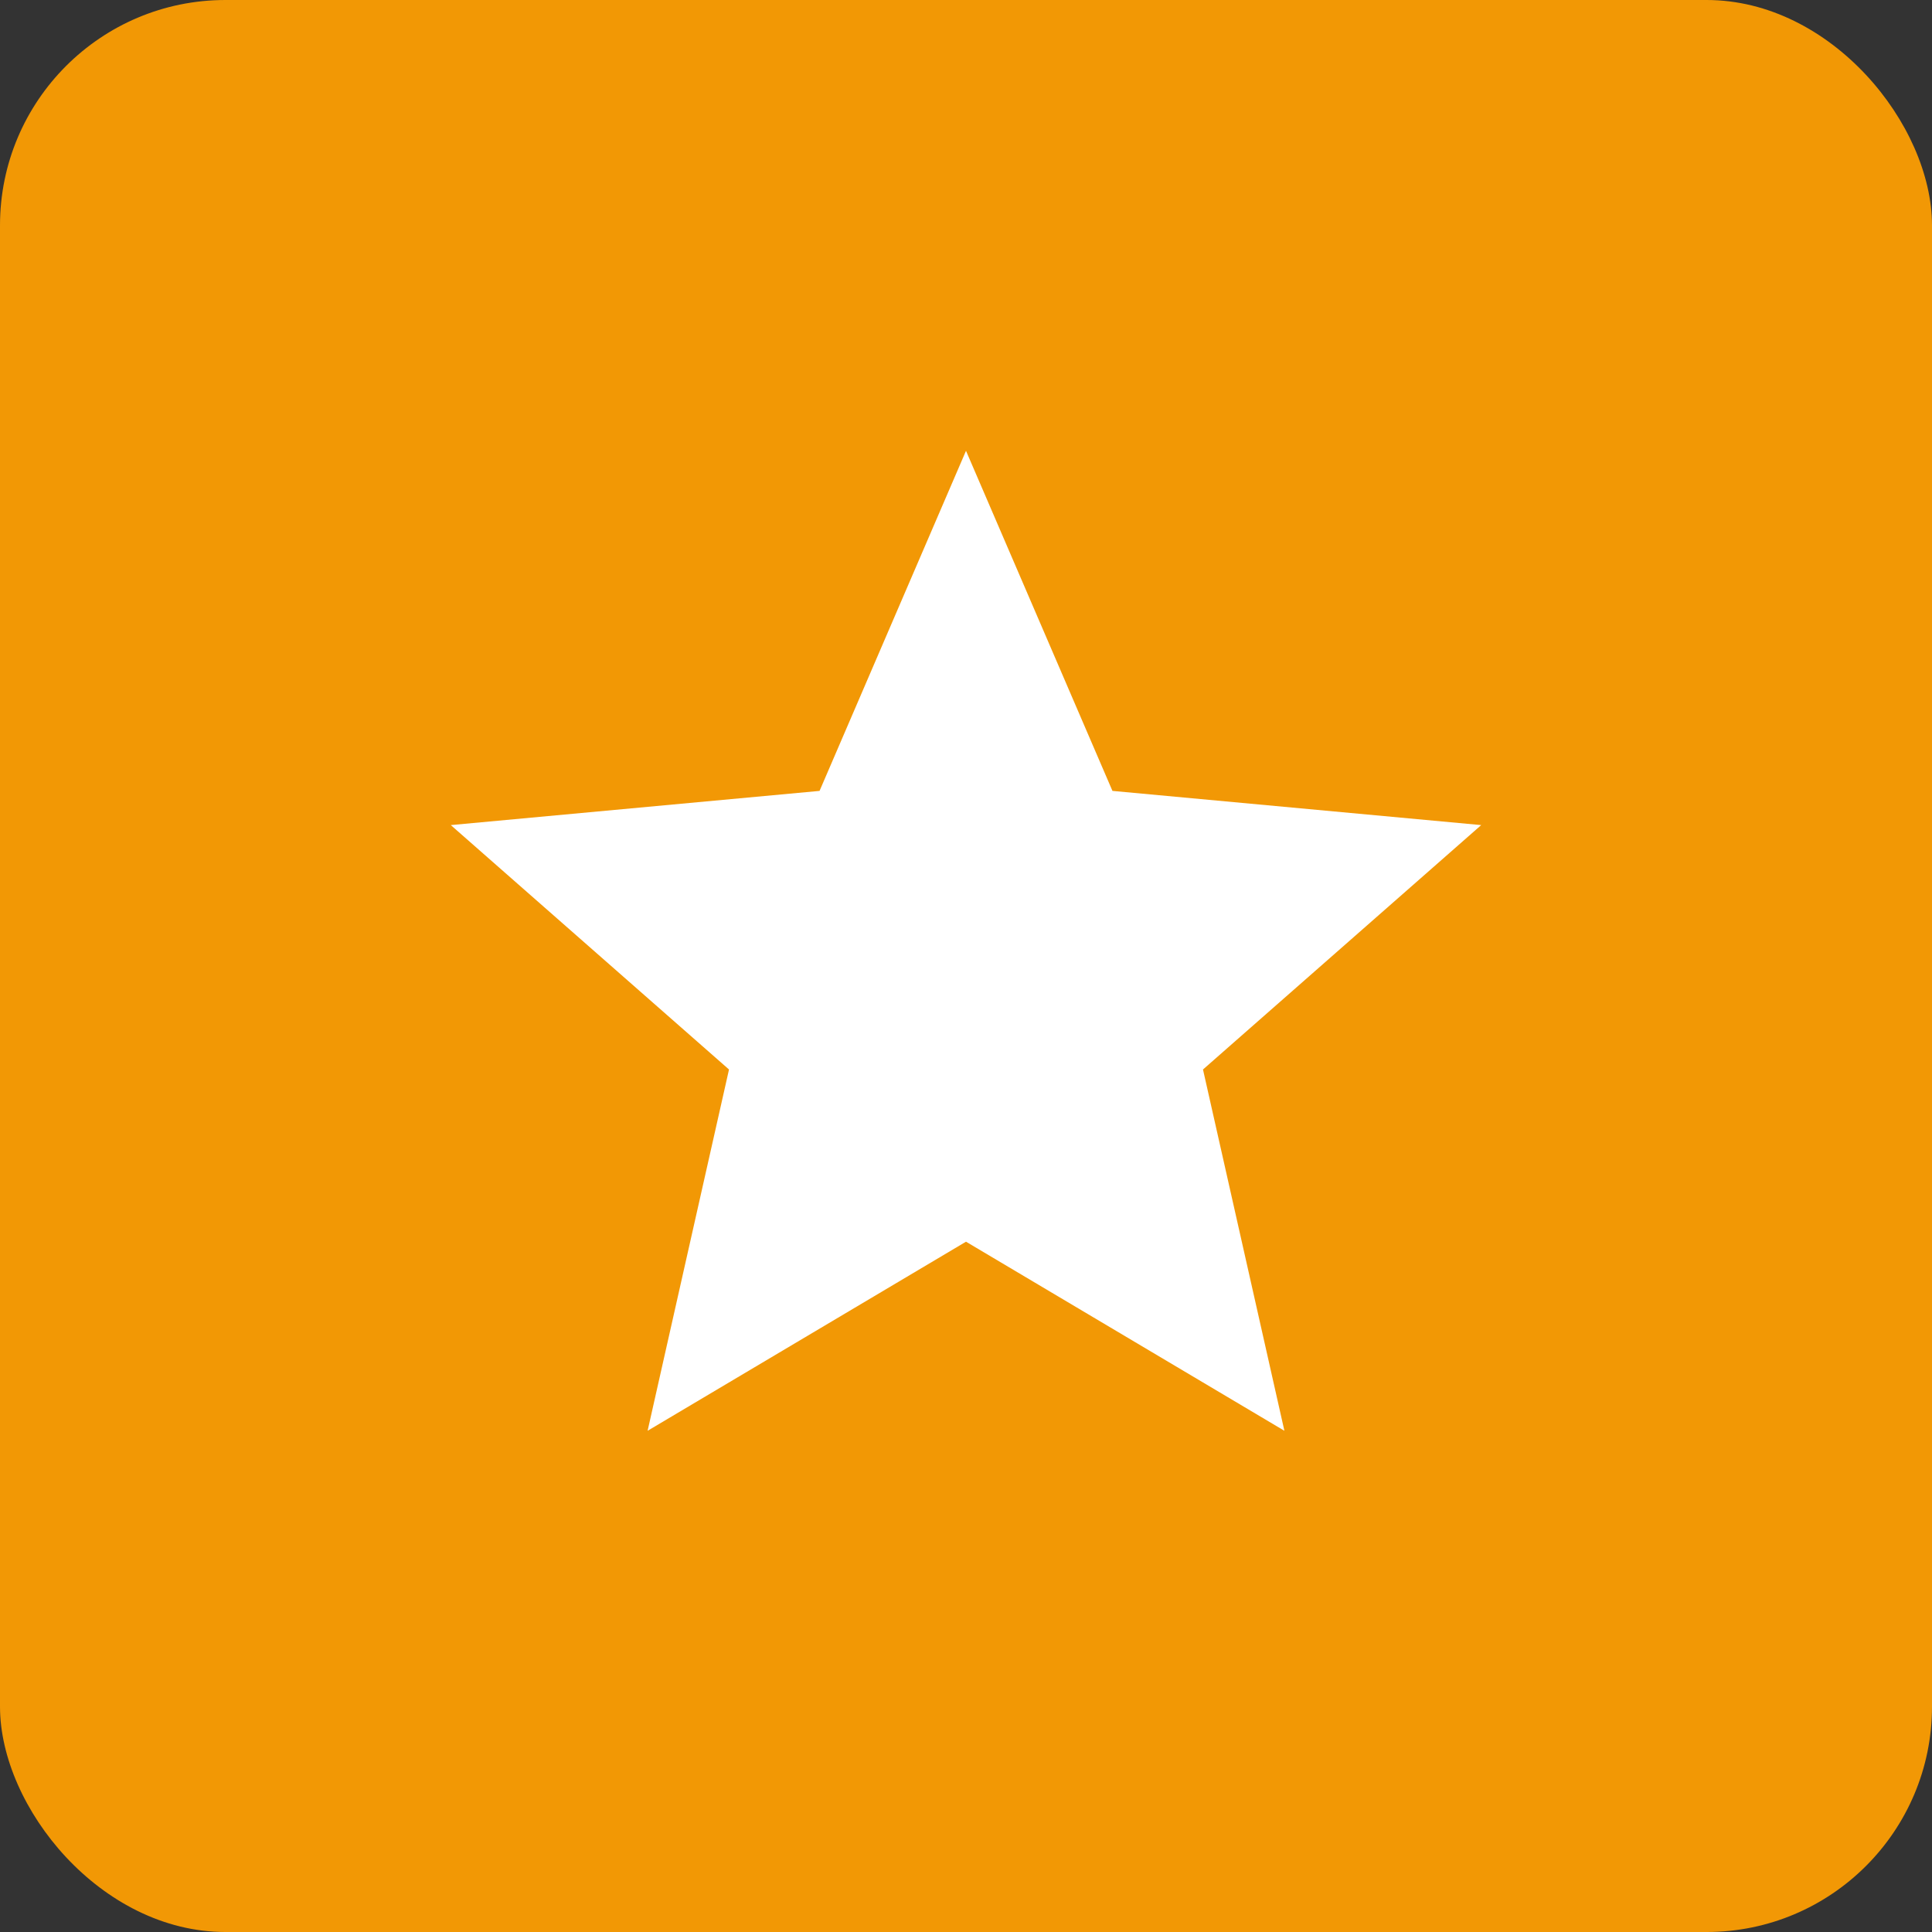
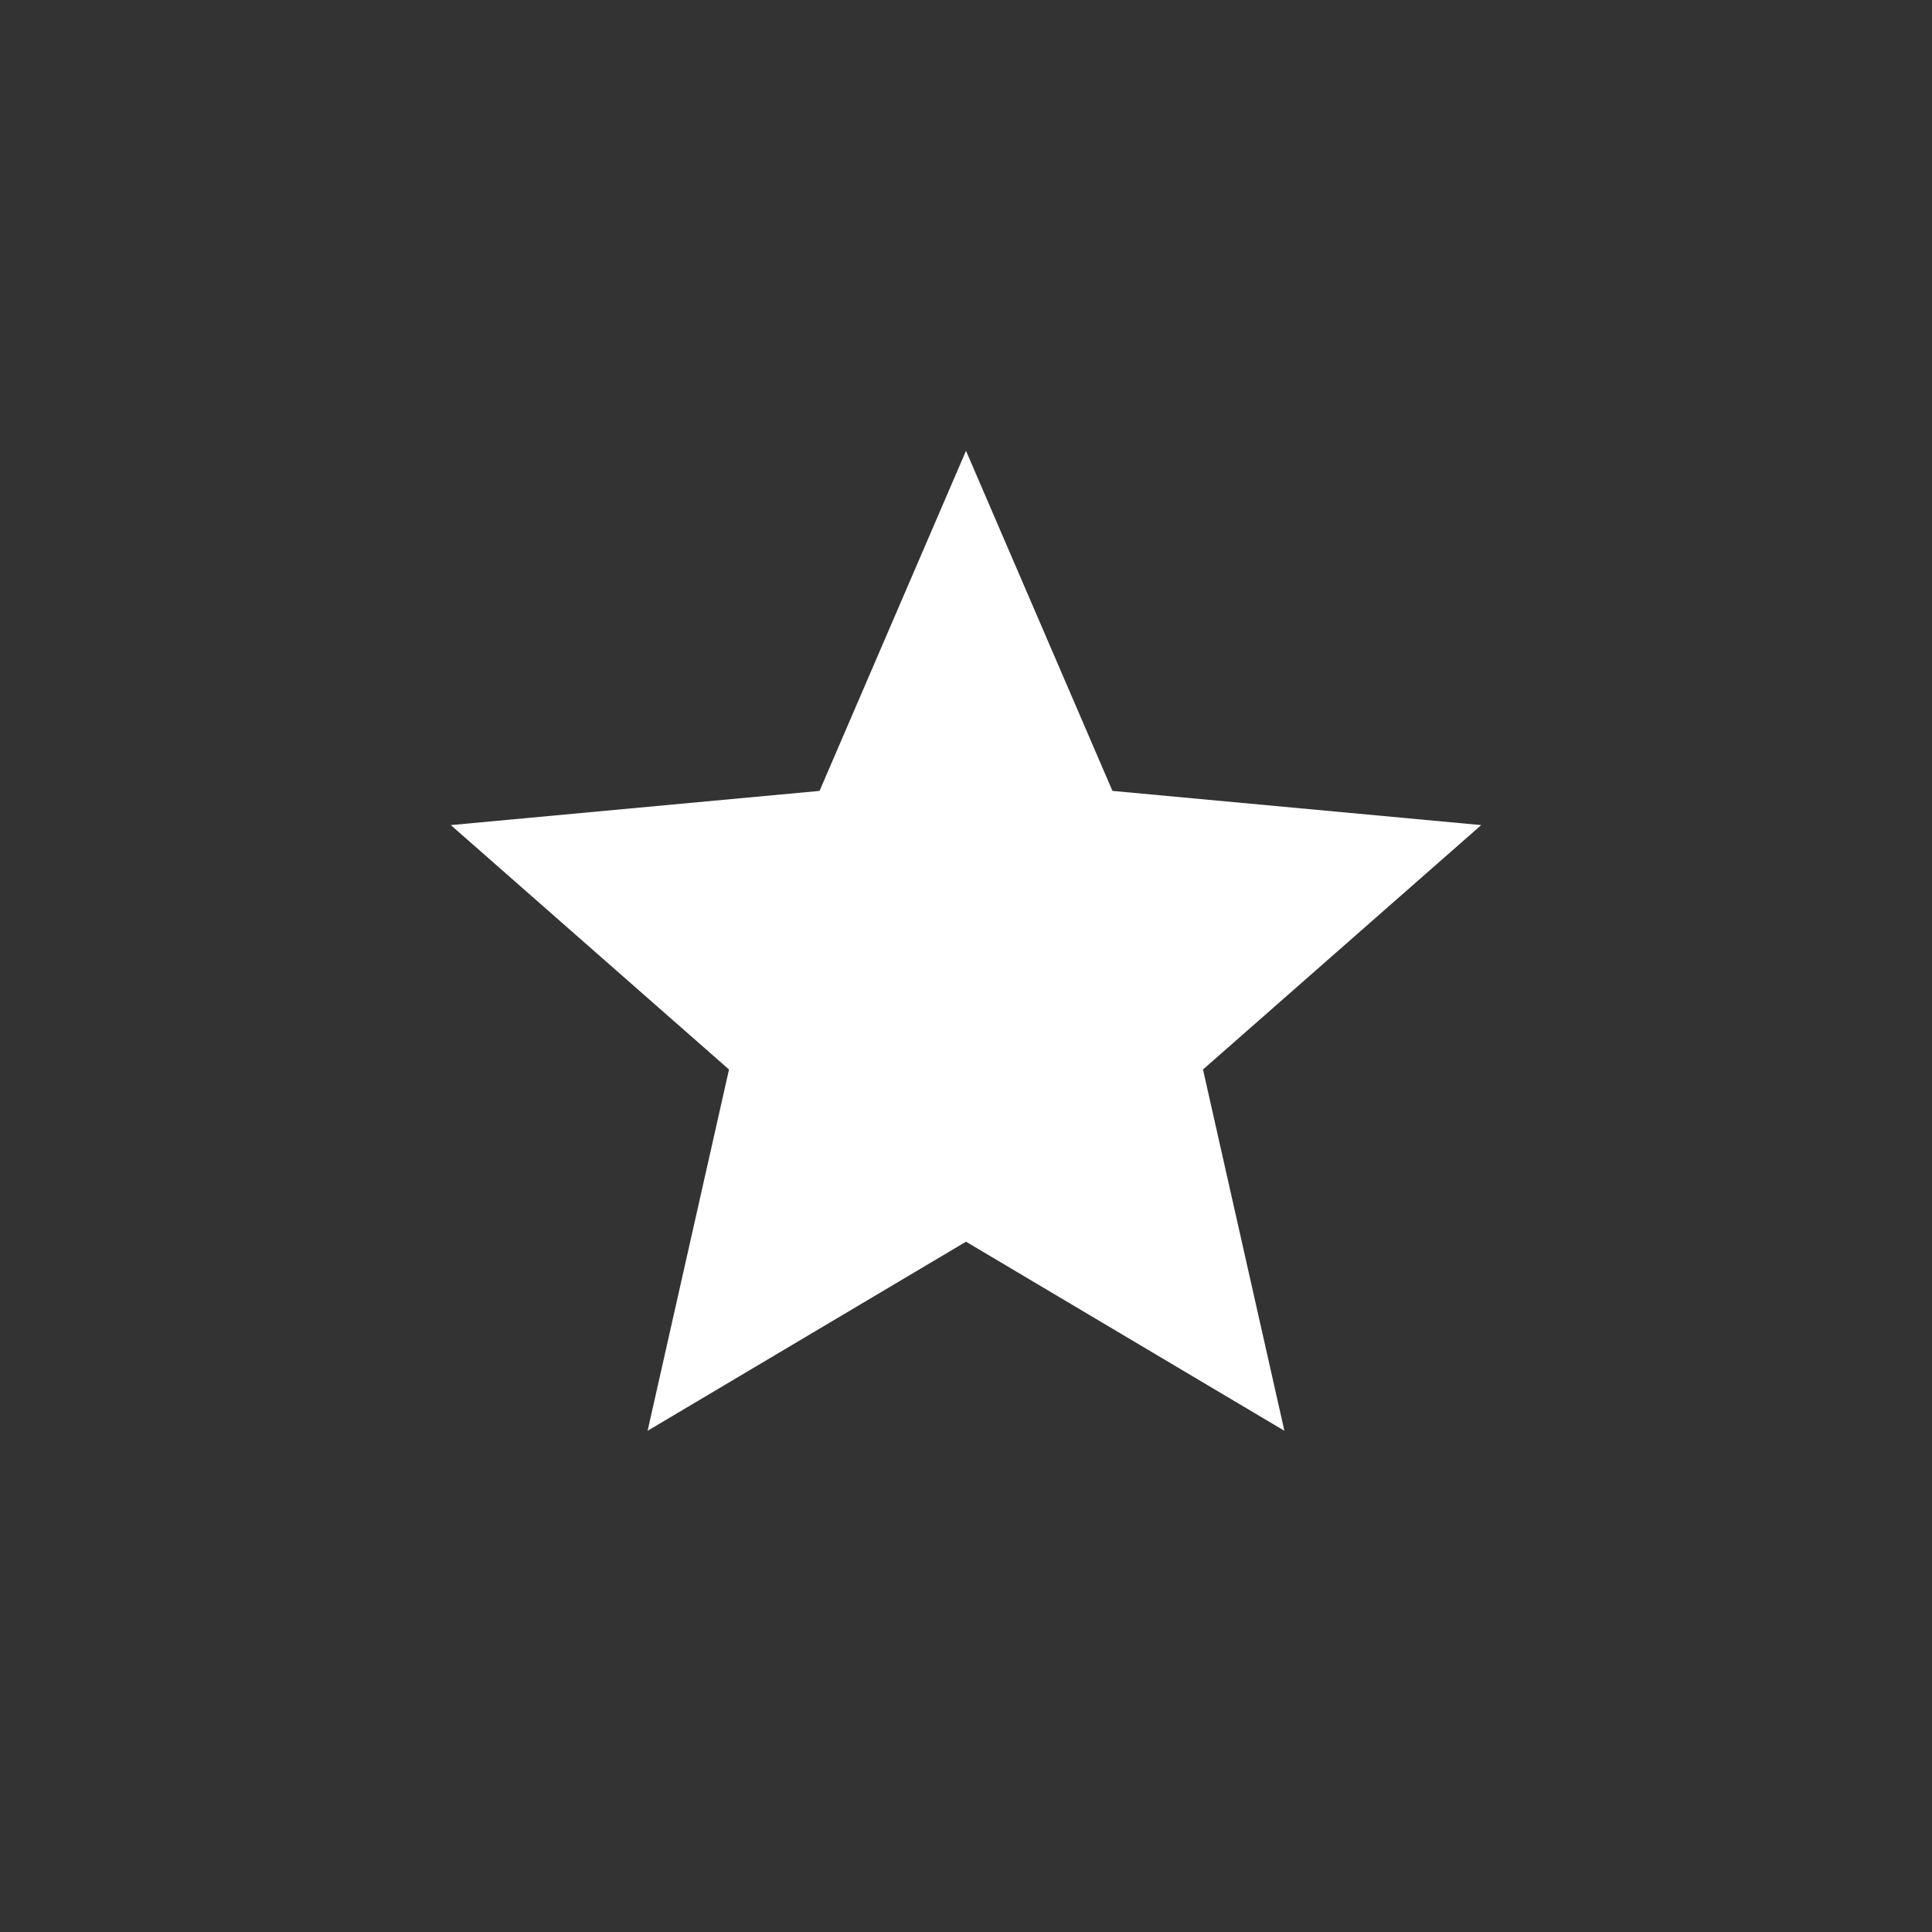
<svg xmlns="http://www.w3.org/2000/svg" width="30px" height="30px" viewBox="0 0 30 30" version="1.1">
  <rect x="0" y="0" width="30" height="30" fill="#333333" stroke="none" />
  <title>Badge Tipp Rad</title>
  <desc>Created with Sketch.</desc>
  <defs />
  <g id="Symbols" stroke="none" stroke-width="1" fill="none" fill-rule="evenodd">
    <g id="Badge-Tipp-Rad">
      <g id="tipp">
        <g id="SVG_Marker">
-           <rect id="Rectangle-8" fill="#F29805" x="0" y="0" width="30" height="30" rx="3.5" />
          <polygon id="tipp" fill="#FFFFFF" points="15 7 17.274 12.281 23 12.812 18.68 16.607 19.944 22.217 15 19.281 10.056 22.217 11.32 16.607 7 12.812 12.726 12.281" />
        </g>
      </g>
    </g>
  </g>
</svg>